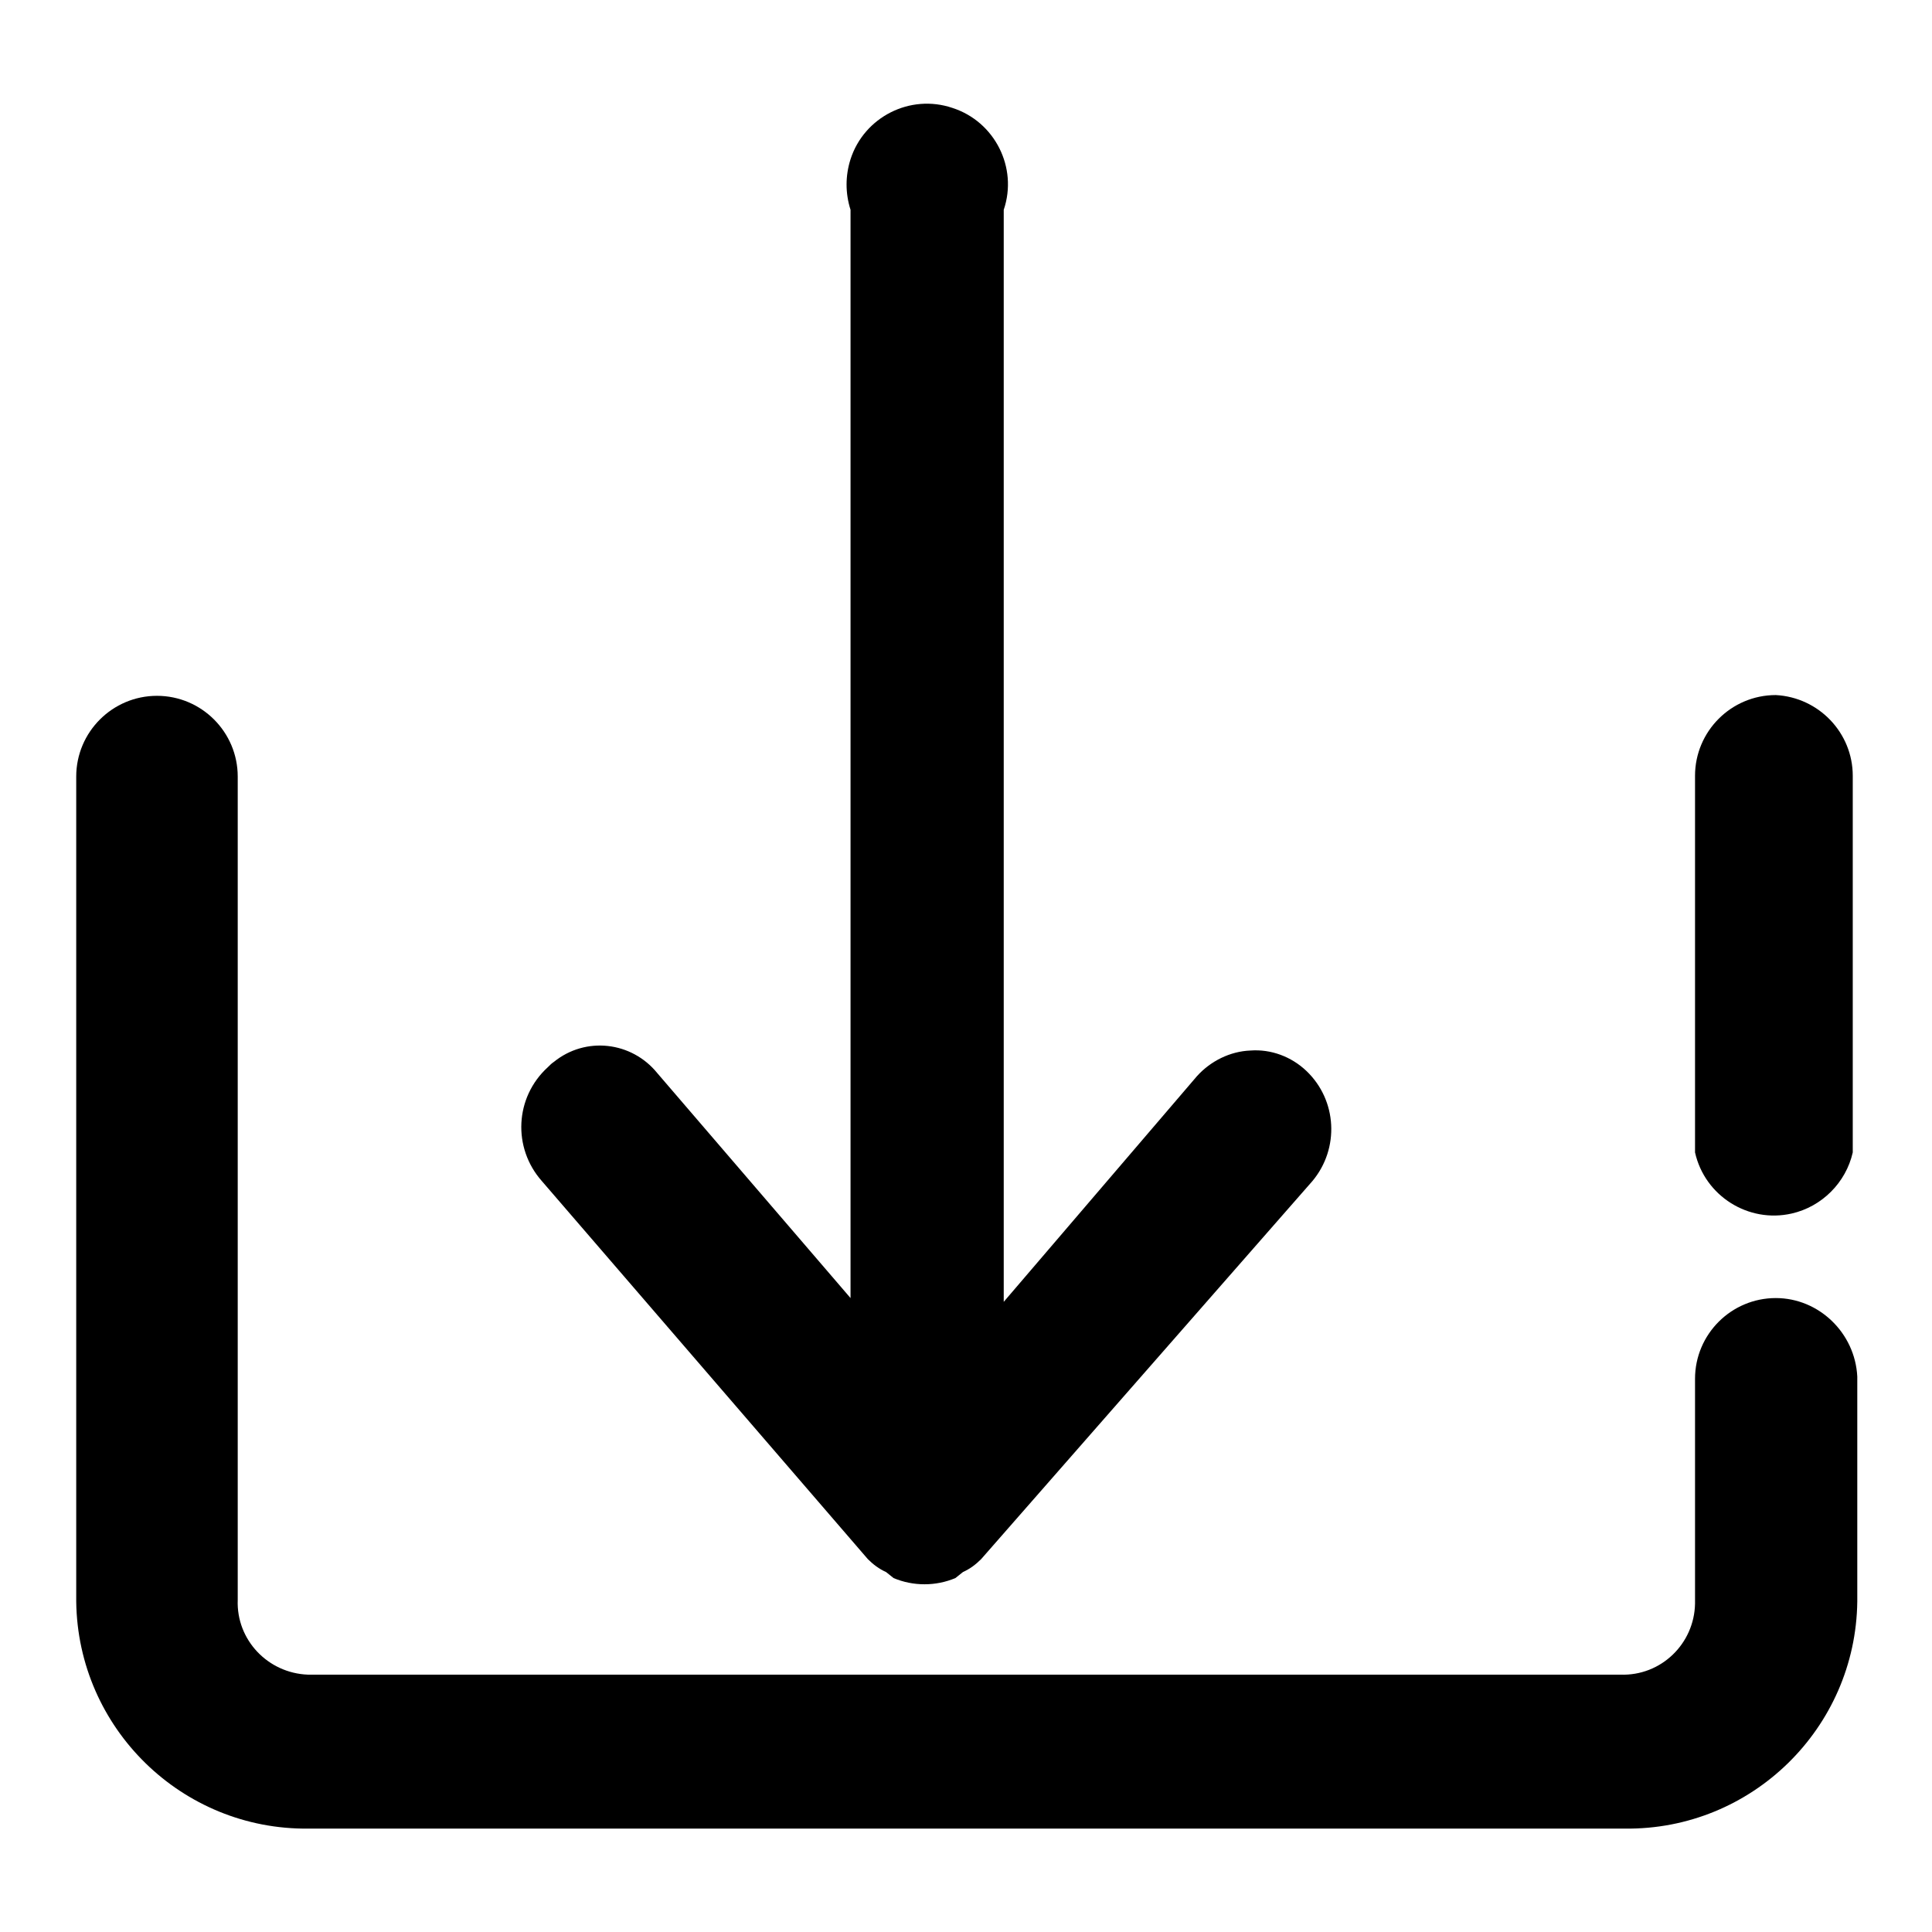
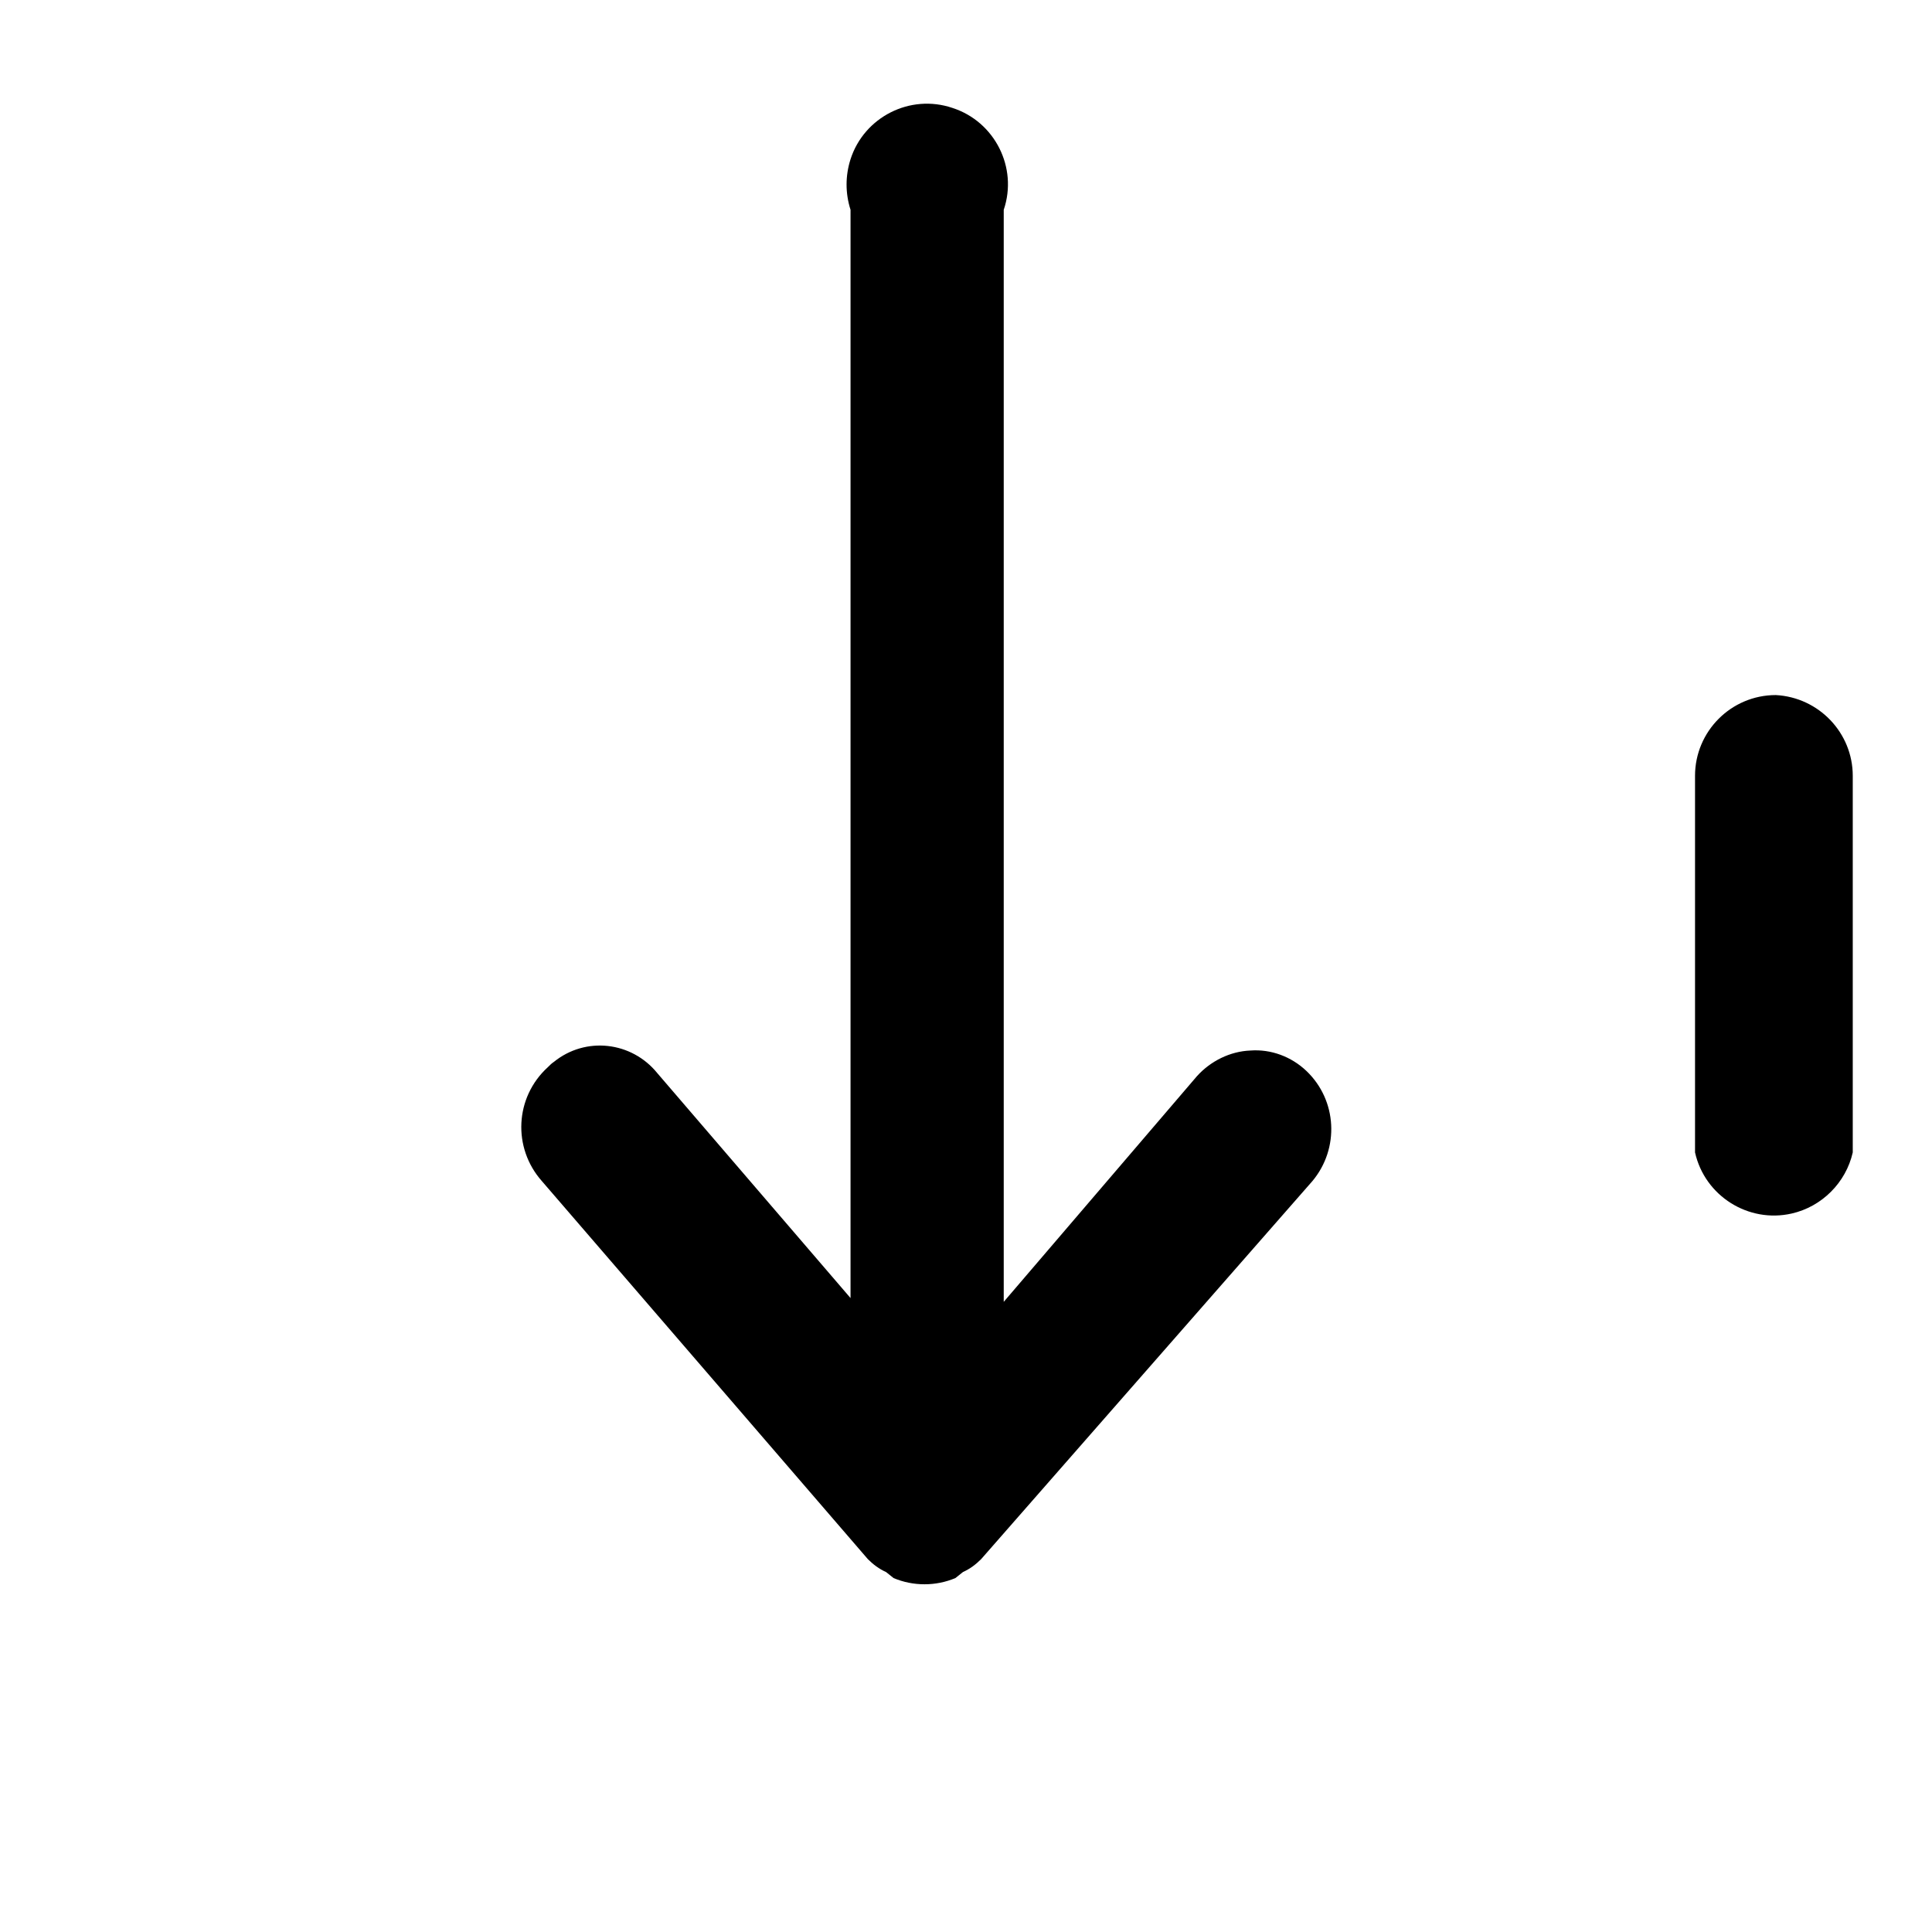
<svg xmlns="http://www.w3.org/2000/svg" version="1.1" x="0px" y="0px" viewBox="0 0 256 256" enable-background="new 0 0 256 256" xml:space="preserve">
  <g>
    <path fill="#000000" d="M115,206.6c0.7,0.7,1.5,1.3,2.4,1.7l1,0.8c2.6,1.1,5.6,1.1,8.2,0l1-0.8c0.9-0.4,1.7-1,2.4-1.7l43.9-50.1 c3.6-4.3,3.3-10.7-0.8-14.6c-2-1.9-4.7-2.9-7.4-2.7c-2.7,0.1-5.3,1.4-7.1,3.4l-25.6,29.9V27.8c1.9-5.6-1.2-11.7-6.8-13.5 c-5.6-1.9-11.7,1.2-13.5,6.8c-0.7,2.2-0.7,4.5,0,6.7V172l-25.6-29.8c-3.4-4.2-9.5-4.9-13.7-1.5c-0.3,0.2-0.5,0.4-0.8,0.7 c-4.4,4-4.7,10.7-0.8,15.1L115,206.6z M235.3,92.1c-5.9,0-10.7,4.8-10.7,10.7l0,0v49.9c1.3,5.8,7.1,9.4,12.8,8.1 c4-0.9,7.2-4.1,8.1-8.1v-49.9C245.5,97.1,241,92.4,235.3,92.1z" />
-     <path fill="#000000" d="M235.3,172c-5.9,0-10.7,4.8-10.7,10.7l0,0v29.8c-0.1,5.3-4.5,9.6-9.9,9.4c0,0,0,0,0,0H40.8 c-5.3-0.2-9.5-4.6-9.3-9.9V102.9c0-5.9-4.8-10.7-10.7-10.7c-5.9,0-10.7,4.8-10.7,10.7v109.3c0.2,16.8,14,30.3,30.8,30.1 c0,0,0,0,0,0h174.4c16.8,0.2,30.6-13.3,30.8-30.1c0,0,0,0,0,0v-29.8C245.8,176.6,241,172,235.3,172L235.3,172z" />
  </g>
</svg>